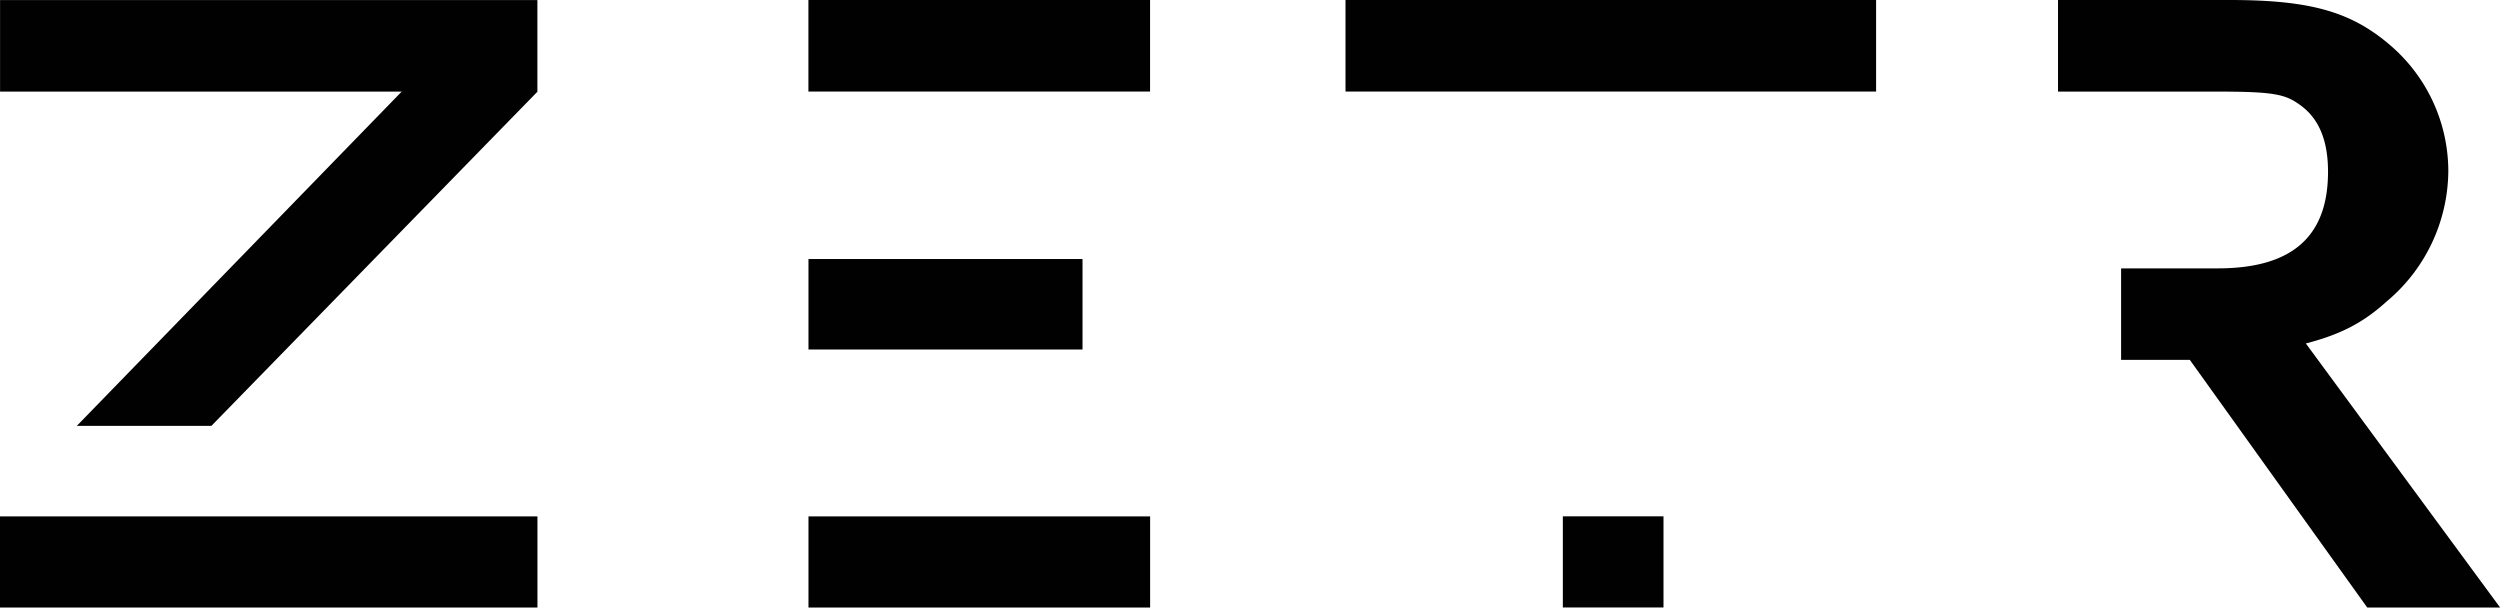
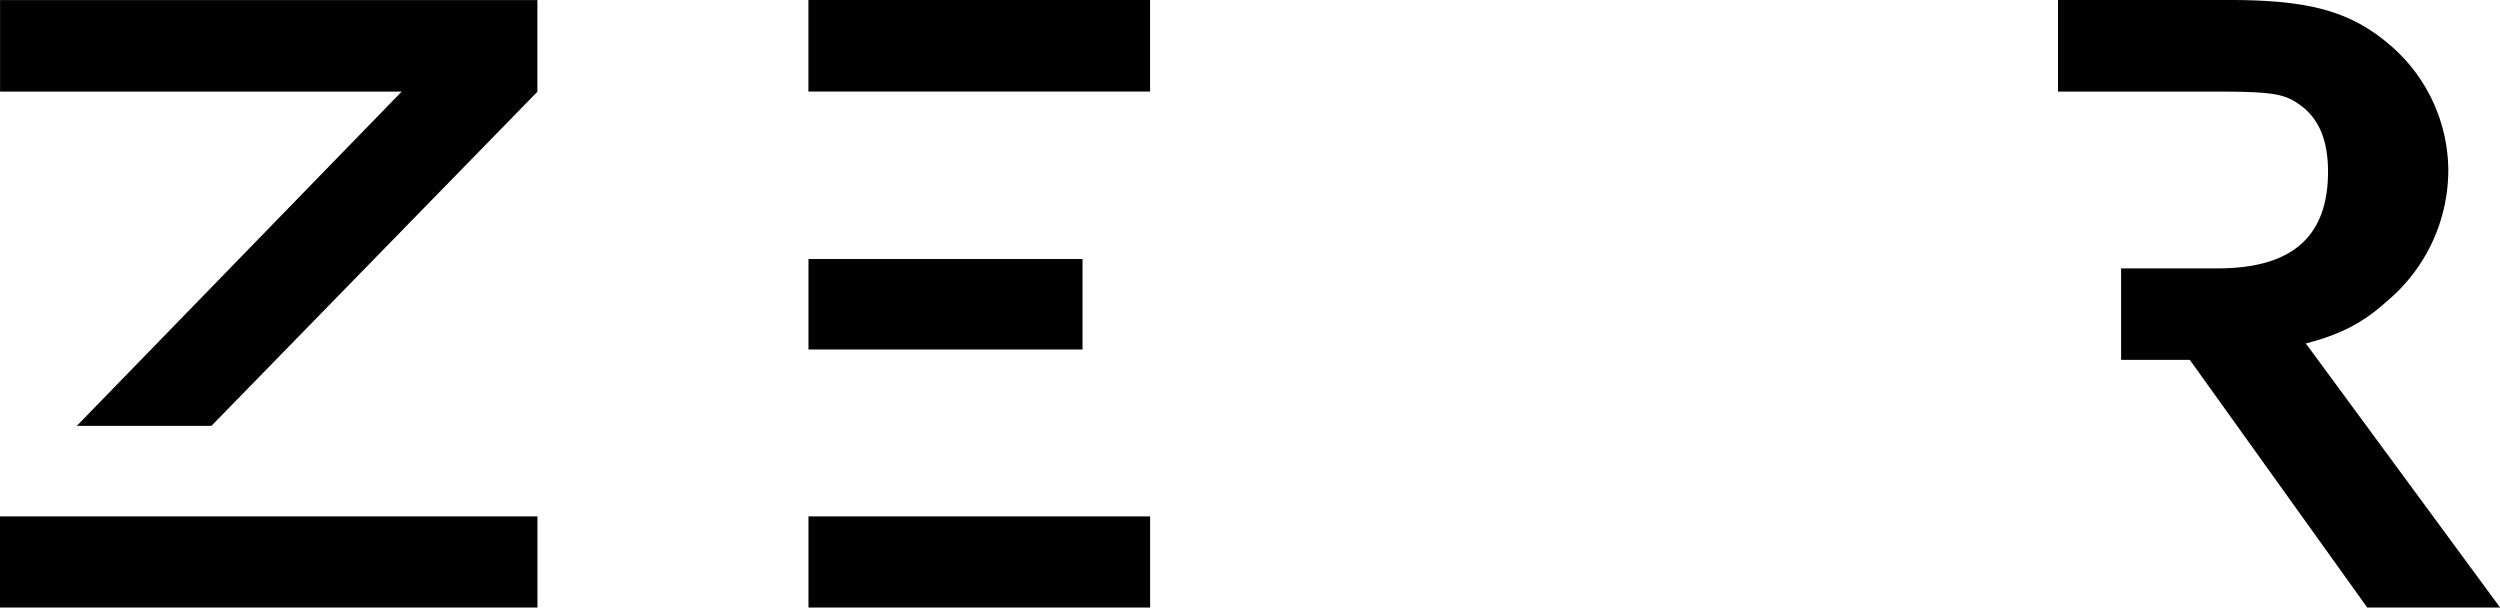
<svg xmlns="http://www.w3.org/2000/svg" viewBox="0 0 422.74 102.73">
  <defs>
    <style>.cls-1{fill:#010101;}</style>
  </defs>
  <g id="Layer_2" data-name="Layer 2">
    <g id="Layer_1-2" data-name="Layer 1">
      <rect class="cls-1" x="136.71" y="87.32" width="57.77" height="15.41" />
      <rect class="cls-1" x="136.7" width="57.77" height="15.48" />
      <polygon class="cls-1" points="136.71 43.8 136.71 44.3 136.71 59.1 183.05 59.1 183.05 44.3 183.05 43.8 136.71 43.8" />
-       <rect class="cls-1" x="264.27" y="87.31" width="17.02" height="15.41" />
-       <rect class="cls-1" x="227.52" width="89.72" height="15.48" />
      <path class="cls-1" d="M389.91,58.08c6-1.56,9.74-3.56,13.65-7.09A29,29,0,0,0,414,28.89,28.07,28.07,0,0,0,404.58,8c-6.79-6-13.75-8-27.6-8H348V15.49h27c9.52,0,11.42.45,13.89,2.23,3.22,2.28,4.77,6,4.77,11.32,0,11-6.1,16.34-18.66,16.34H358.67V60.85h11.62l30,41.88h22.47Z" />
      <rect class="cls-1" y="87.32" width="90.88" height="15.41" />
      <polygon class="cls-1" points="90.87 15.51 90.87 0.01 0.01 0.01 0.01 15.49 67.92 15.49 12.99 72.01 35.75 72.01 90.87 15.51" />
    </g>
  </g>
</svg>